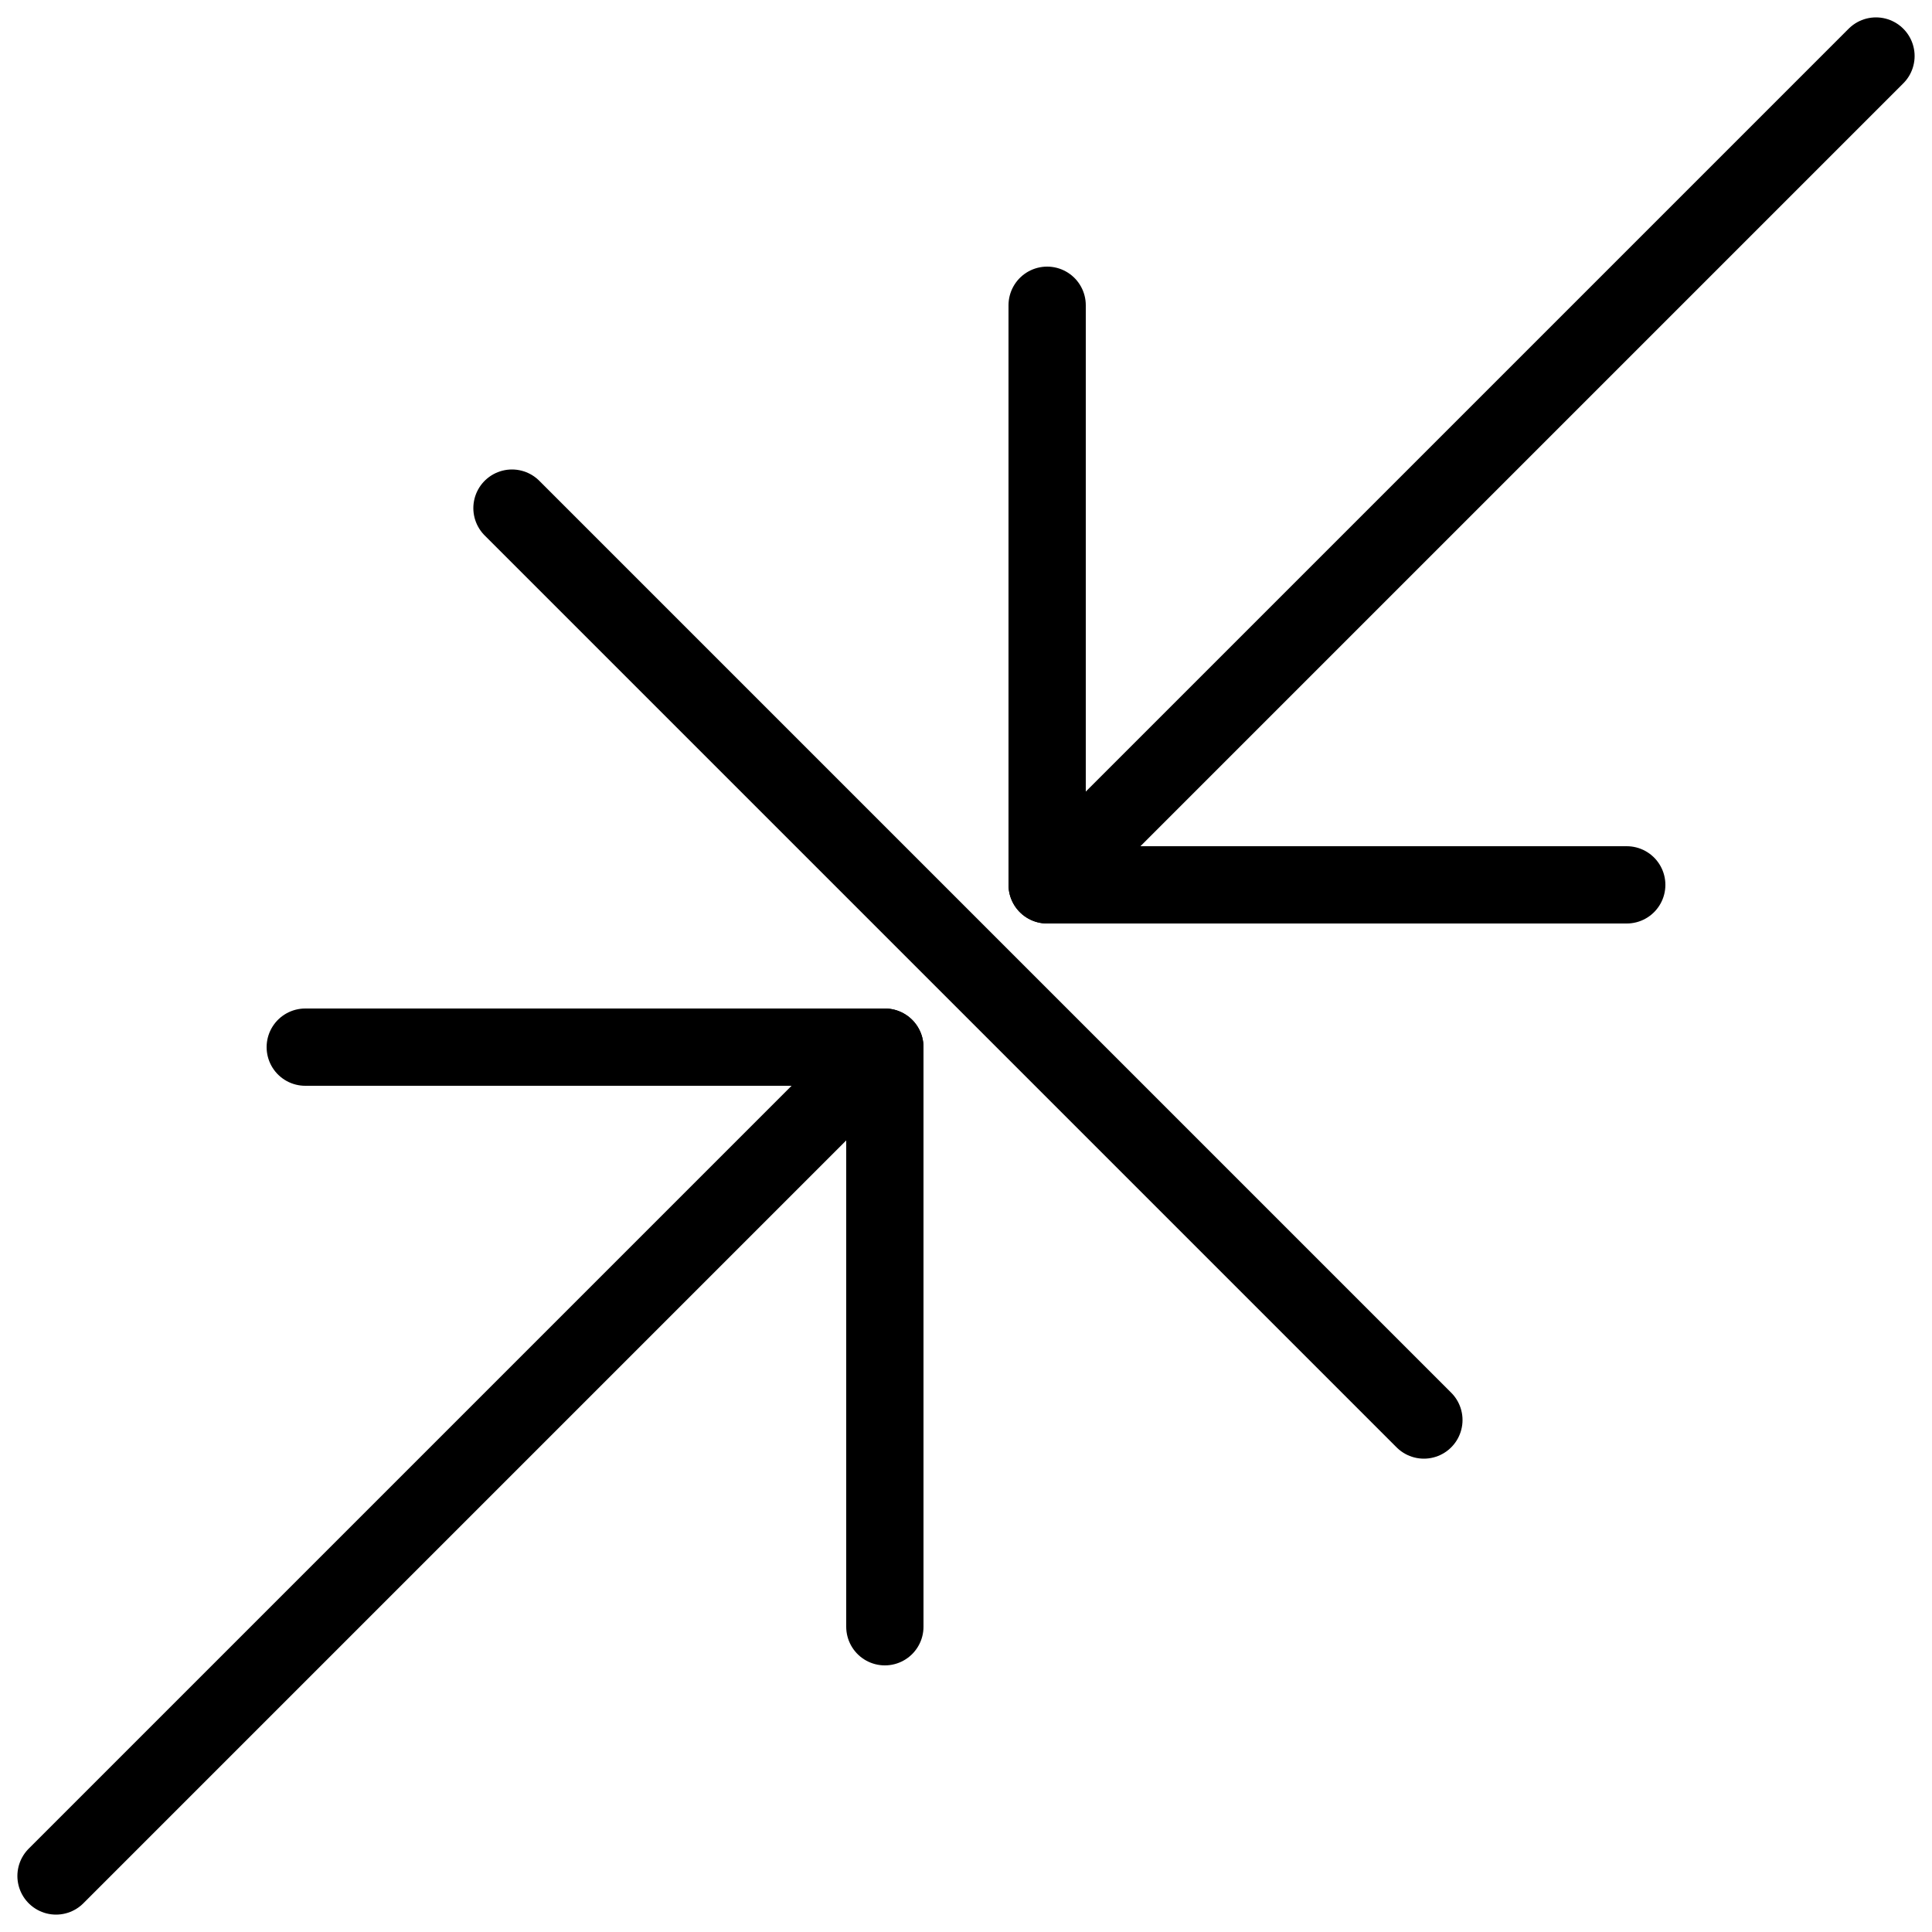
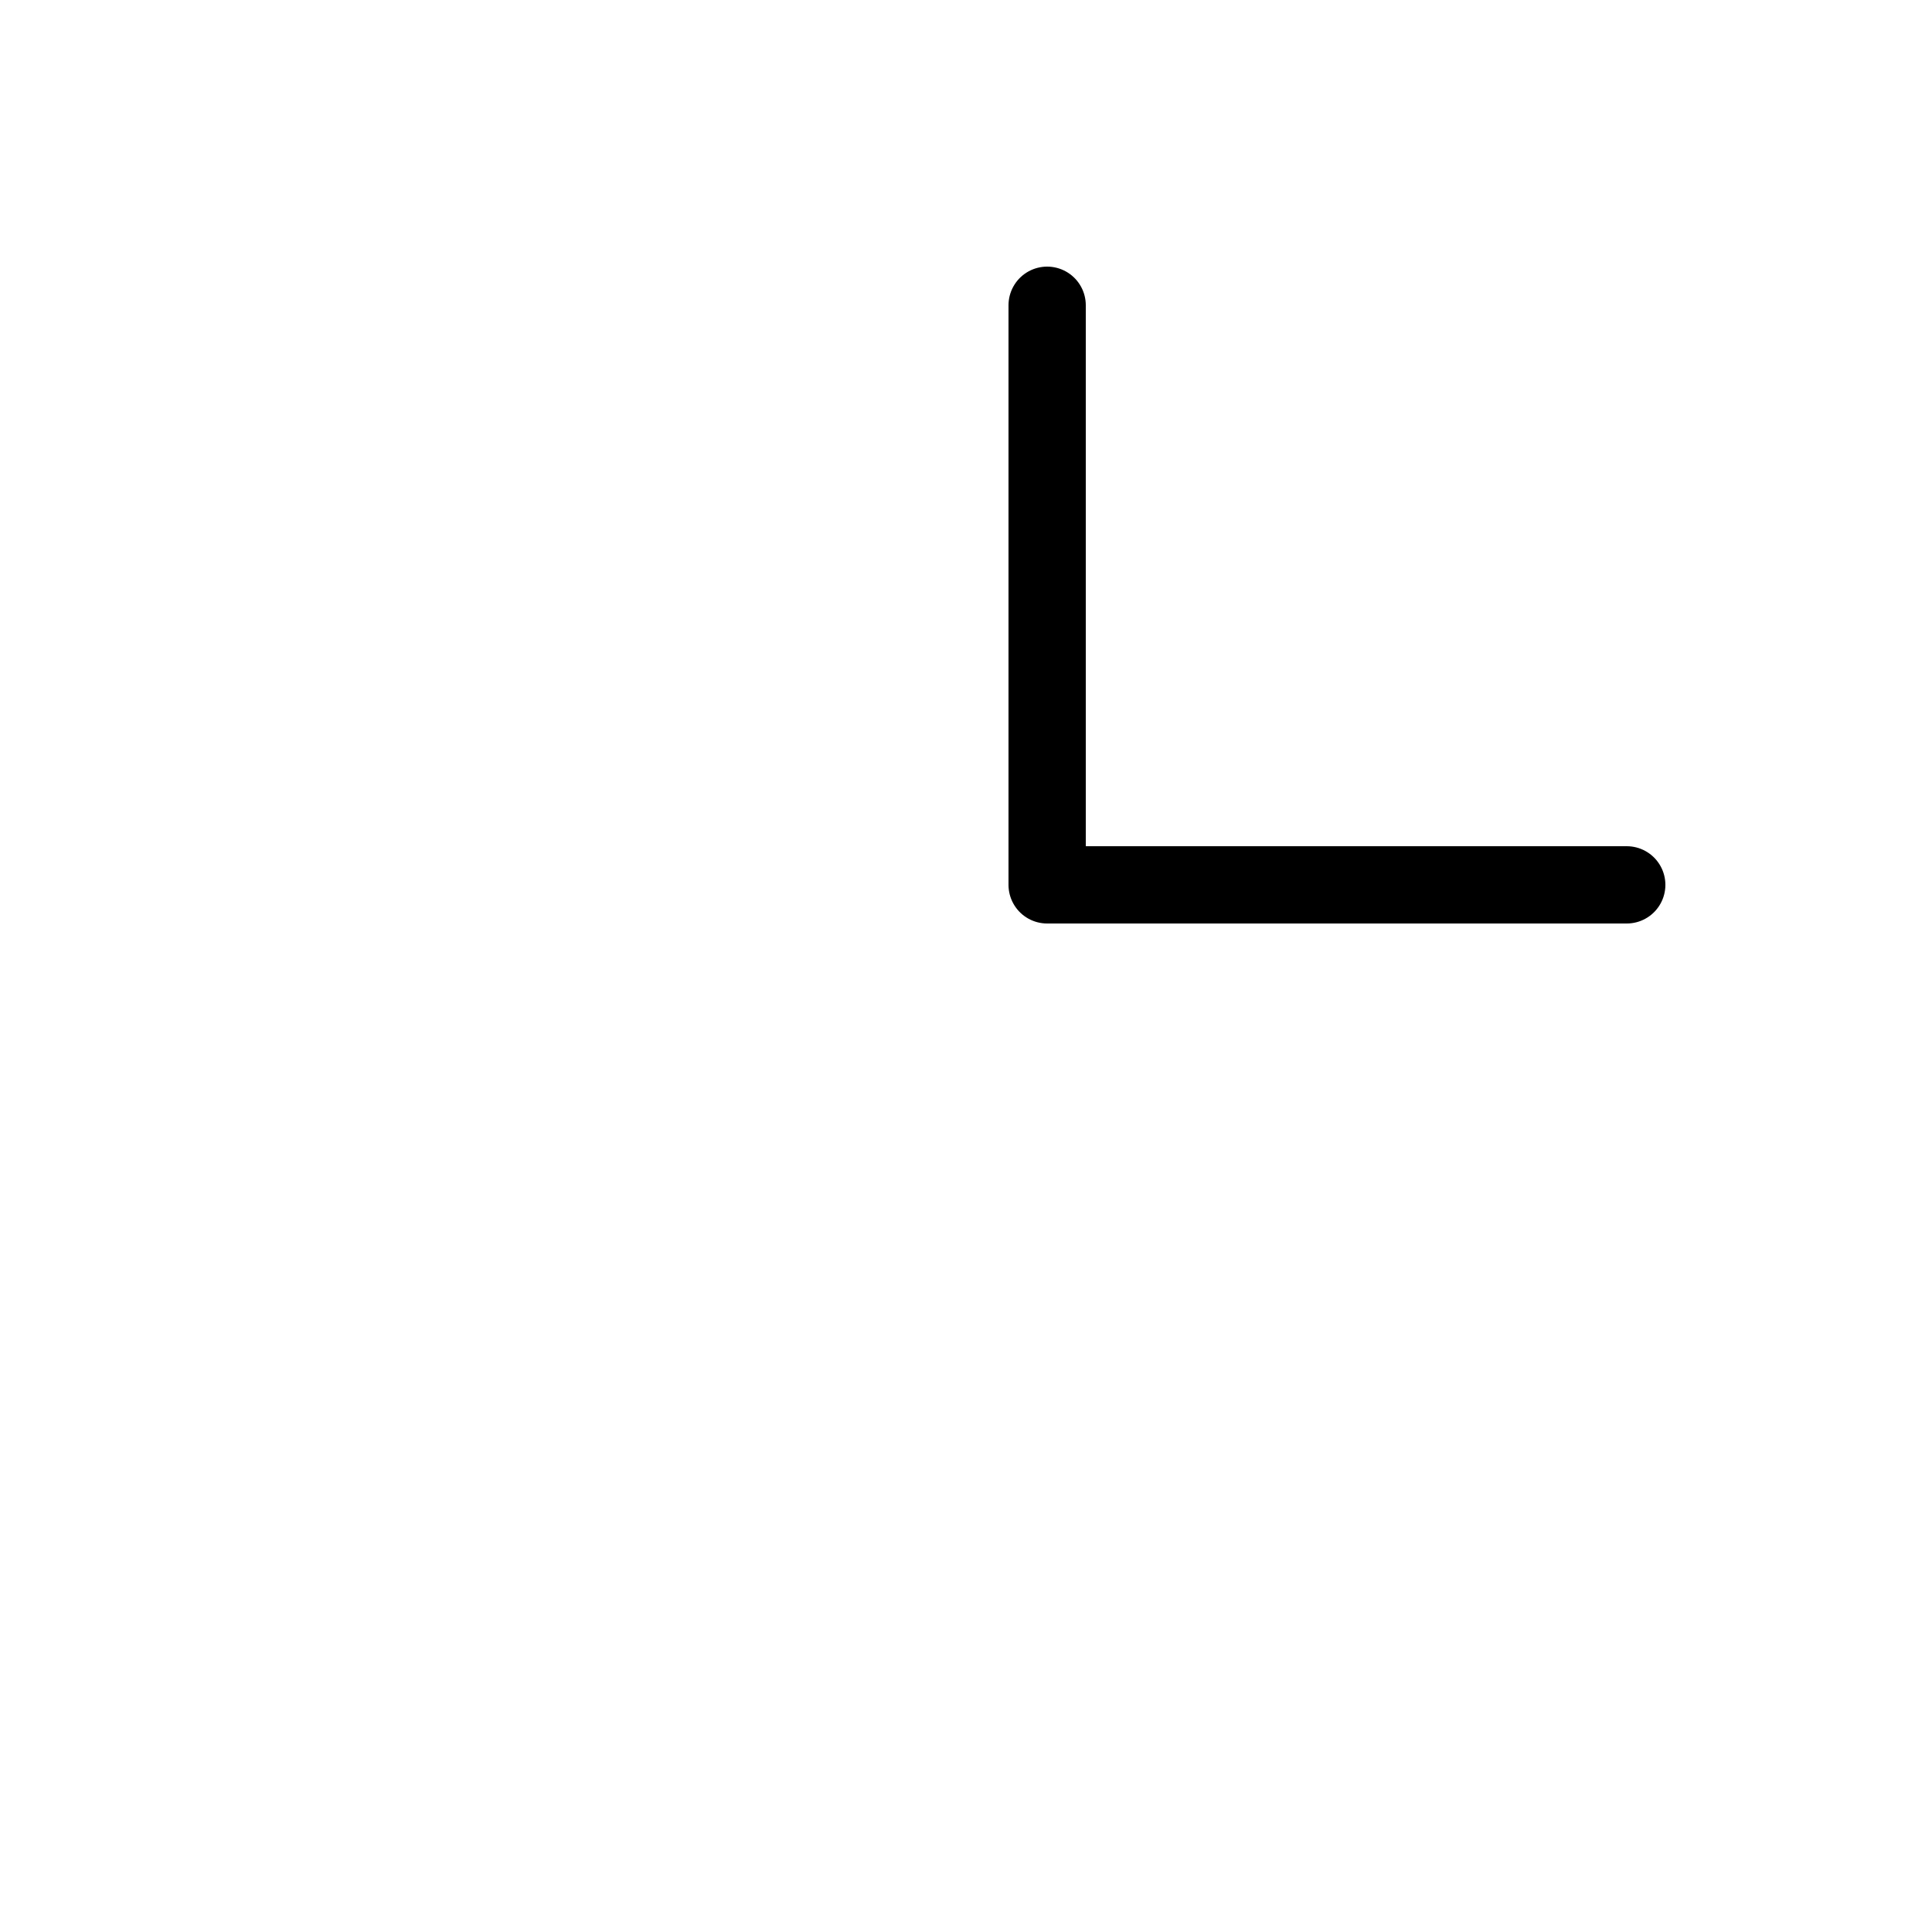
<svg xmlns="http://www.w3.org/2000/svg" version="1.1" id="Layer_1" x="0px" y="0px" width="100px" height="100px" viewBox="0 0 100 100" style="enable-background:new 0 0 100 100;" xml:space="preserve">
  <style type="text/css">
	.st0{fill:none;stroke:#000000;stroke-width:4;stroke-linecap:round;stroke-linejoin:round;stroke-miterlimit:10;}
</style>
  <g>
    <g>
-       <line class="st0" x1="2.9" y1="97.1" x2="45.8" y2="54.2" />
-       <polyline class="st0" points="15.8,54.2 45.8,54.2 45.8,84.2   " />
-       <line class="st0" x1="26.5" y1="26.3" x2="73.7" y2="73.5" />
-     </g>
+       </g>
    <g>
-       <line class="st0" x1="97.1" y1="2.9" x2="54.2" y2="45.8" />
      <polyline class="st0" points="54.2,15.8 54.2,45.8 84.2,45.8   " />
    </g>
  </g>
</svg>